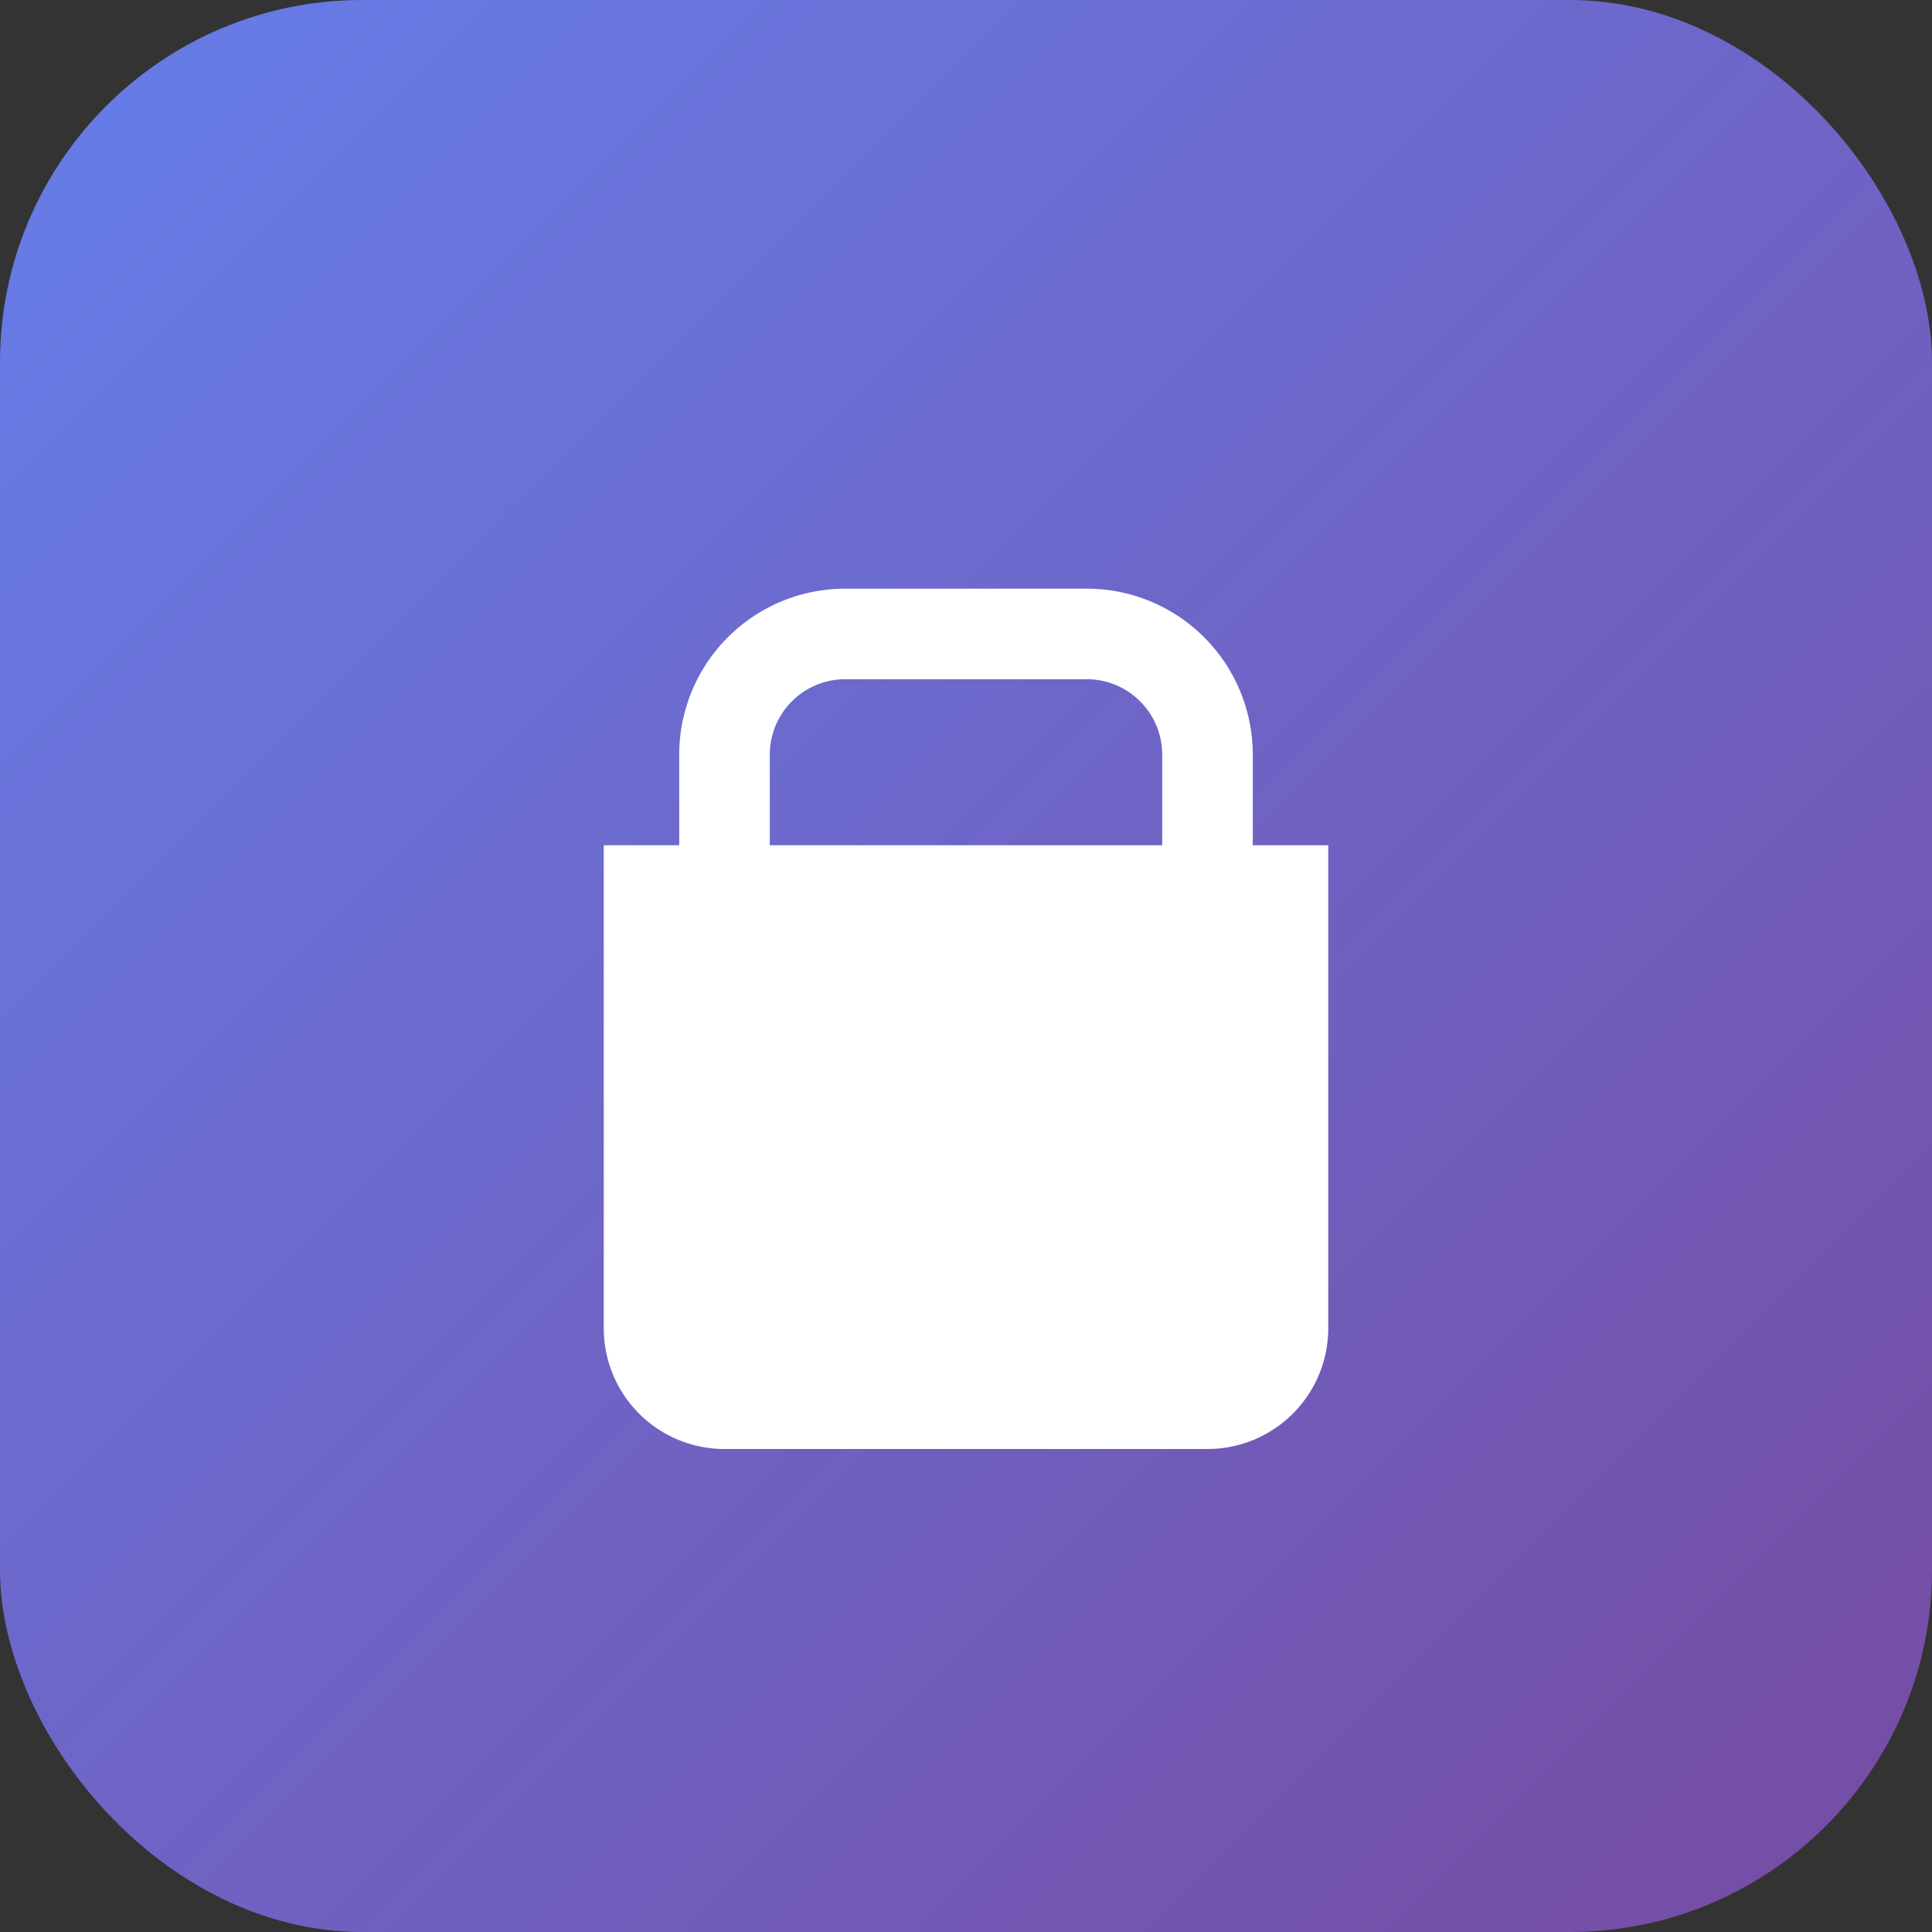
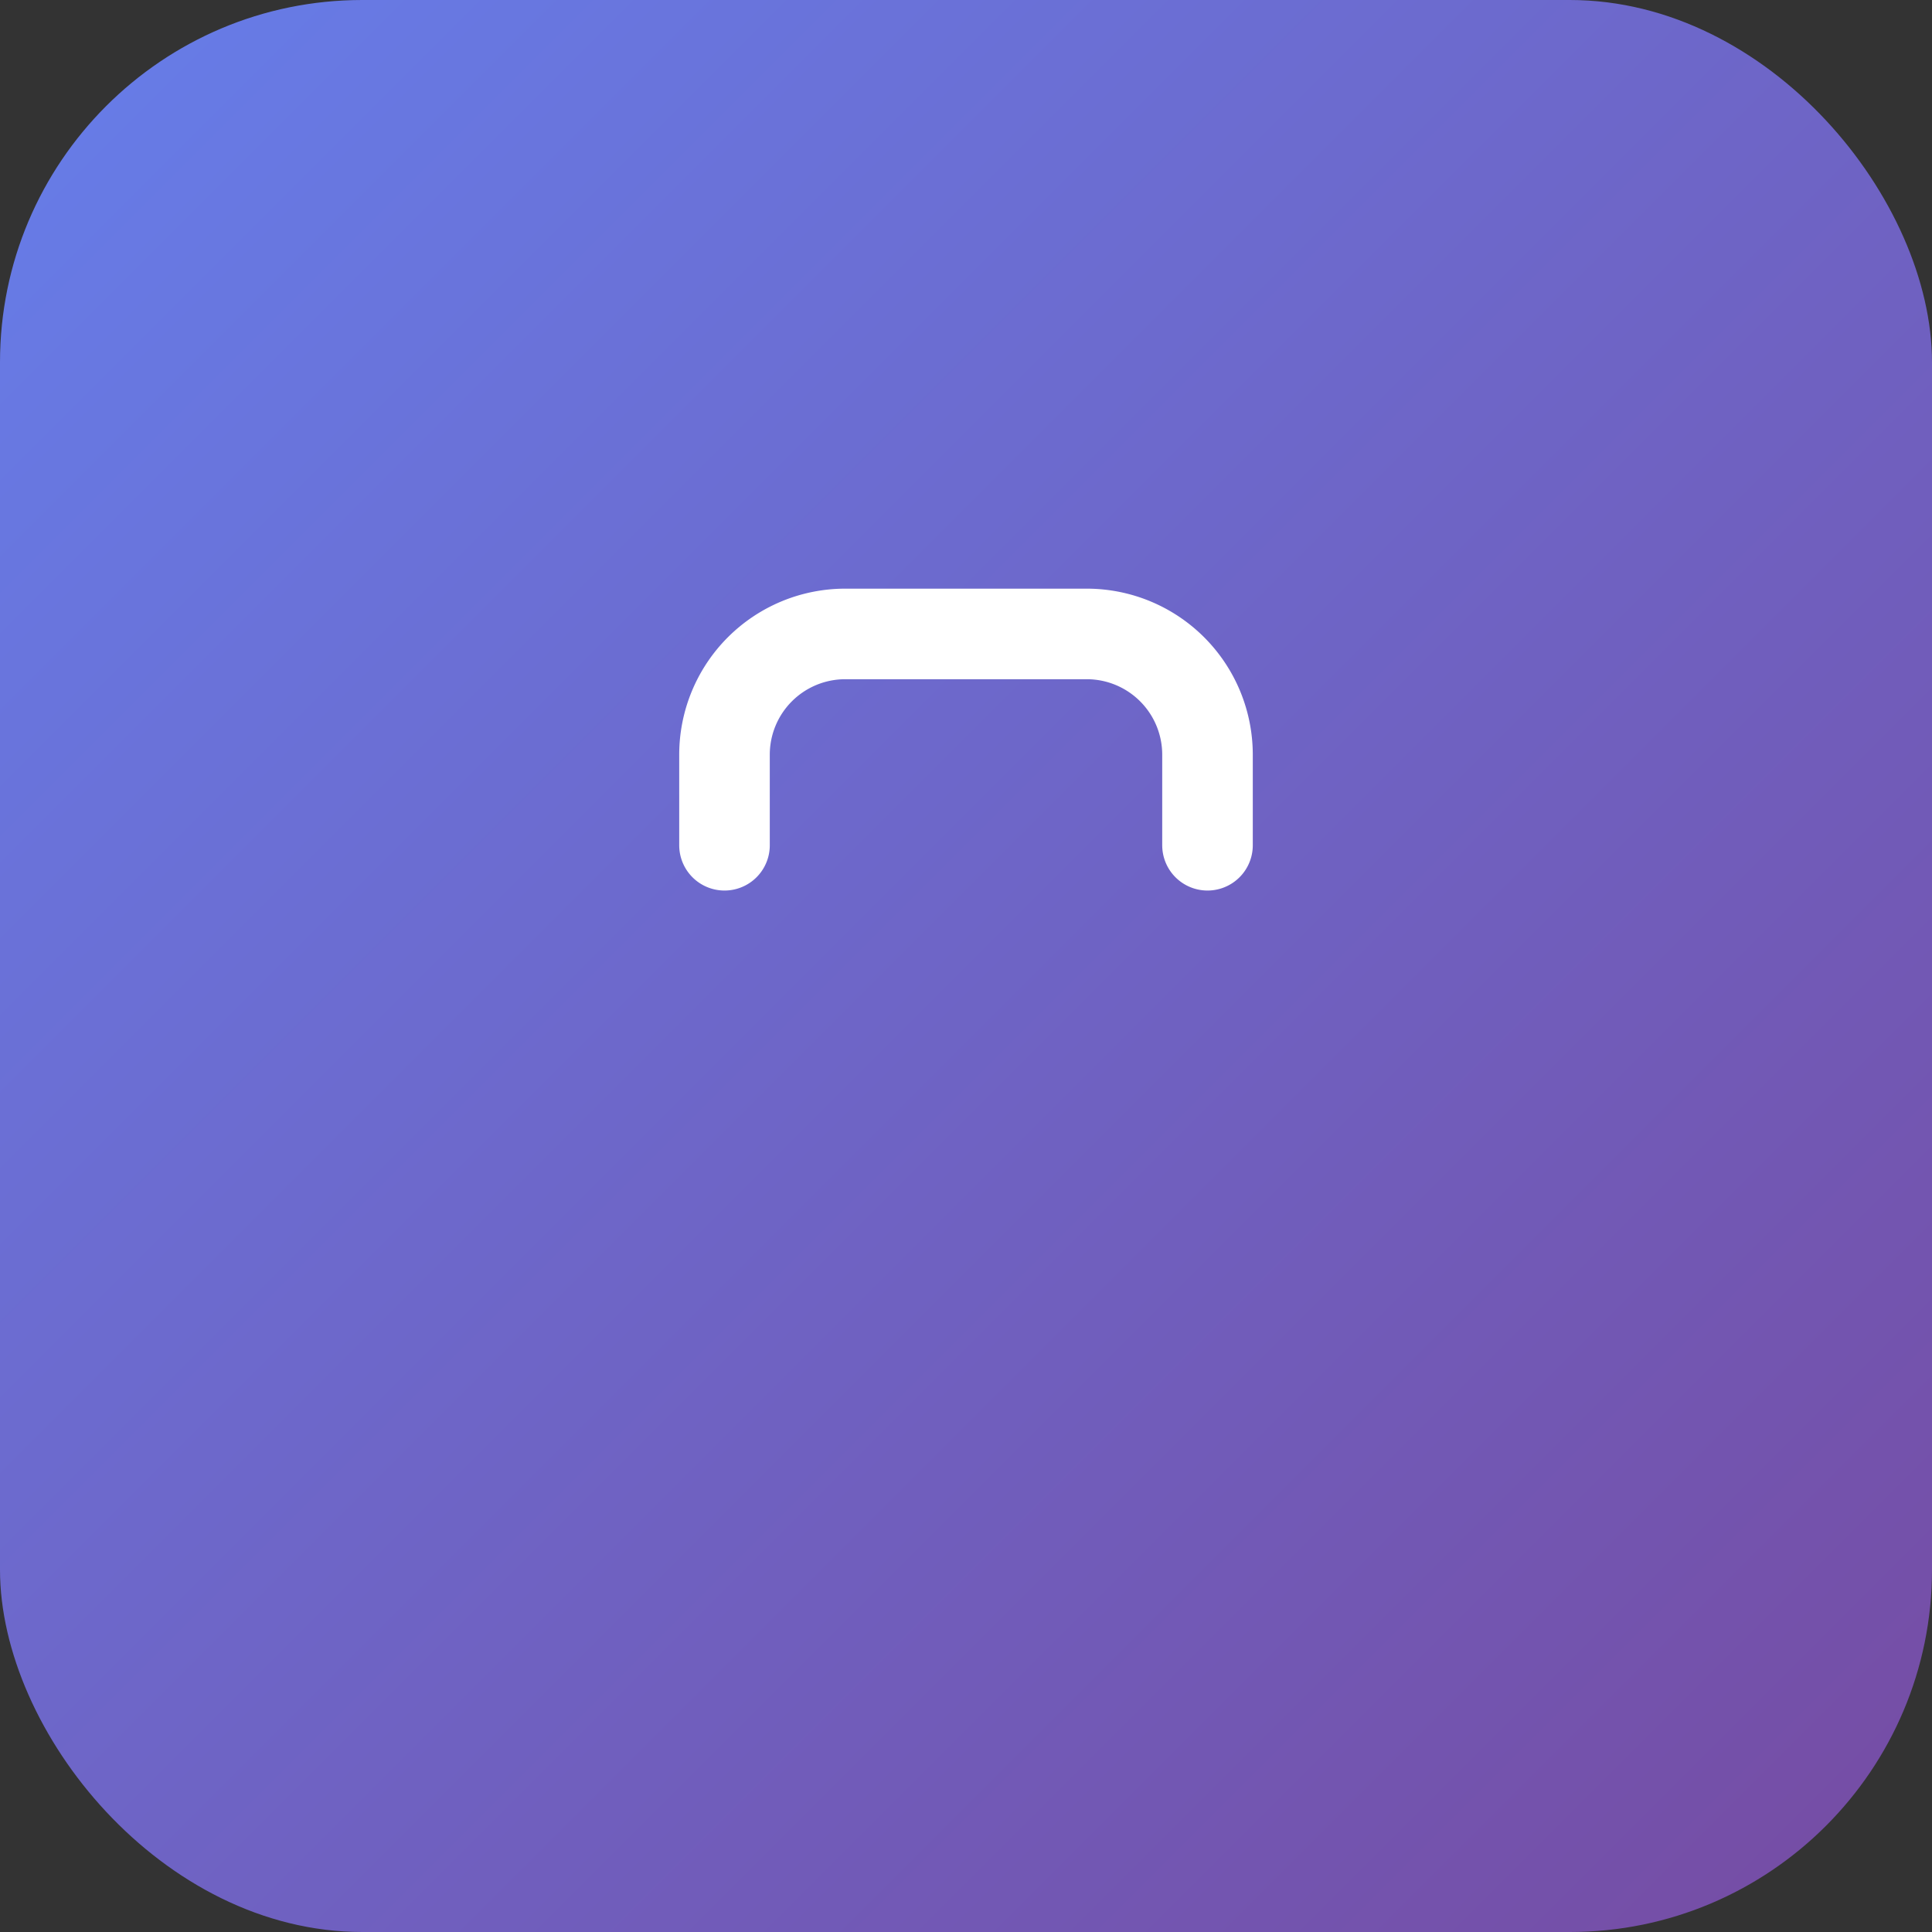
<svg xmlns="http://www.w3.org/2000/svg" viewBox="0 0 64 64">
  <rect x="0" y="0" width="64" height="64" fill="#333333" stroke="none" />
  <defs>
    <linearGradient id="g" x1="0" x2="1" y1="0" y2="1">
      <stop offset="0%" stop-color="#667eea" />
      <stop offset="100%" stop-color="#764ba2" />
    </linearGradient>
  </defs>
  <rect width="64" height="64" rx="12" fill="url(#g)" />
-   <path d="M20 28h24v16a4 4 0 0 1-4 4H24a4 4 0 0 1-4-4V28z" fill="#fff" />
  <path d="M24 28v-3a4 4 0 0 1 4-4h8a4 4 0 0 1 4 4v3" fill="none" stroke="#fff" stroke-width="3" stroke-linecap="round" />
</svg>